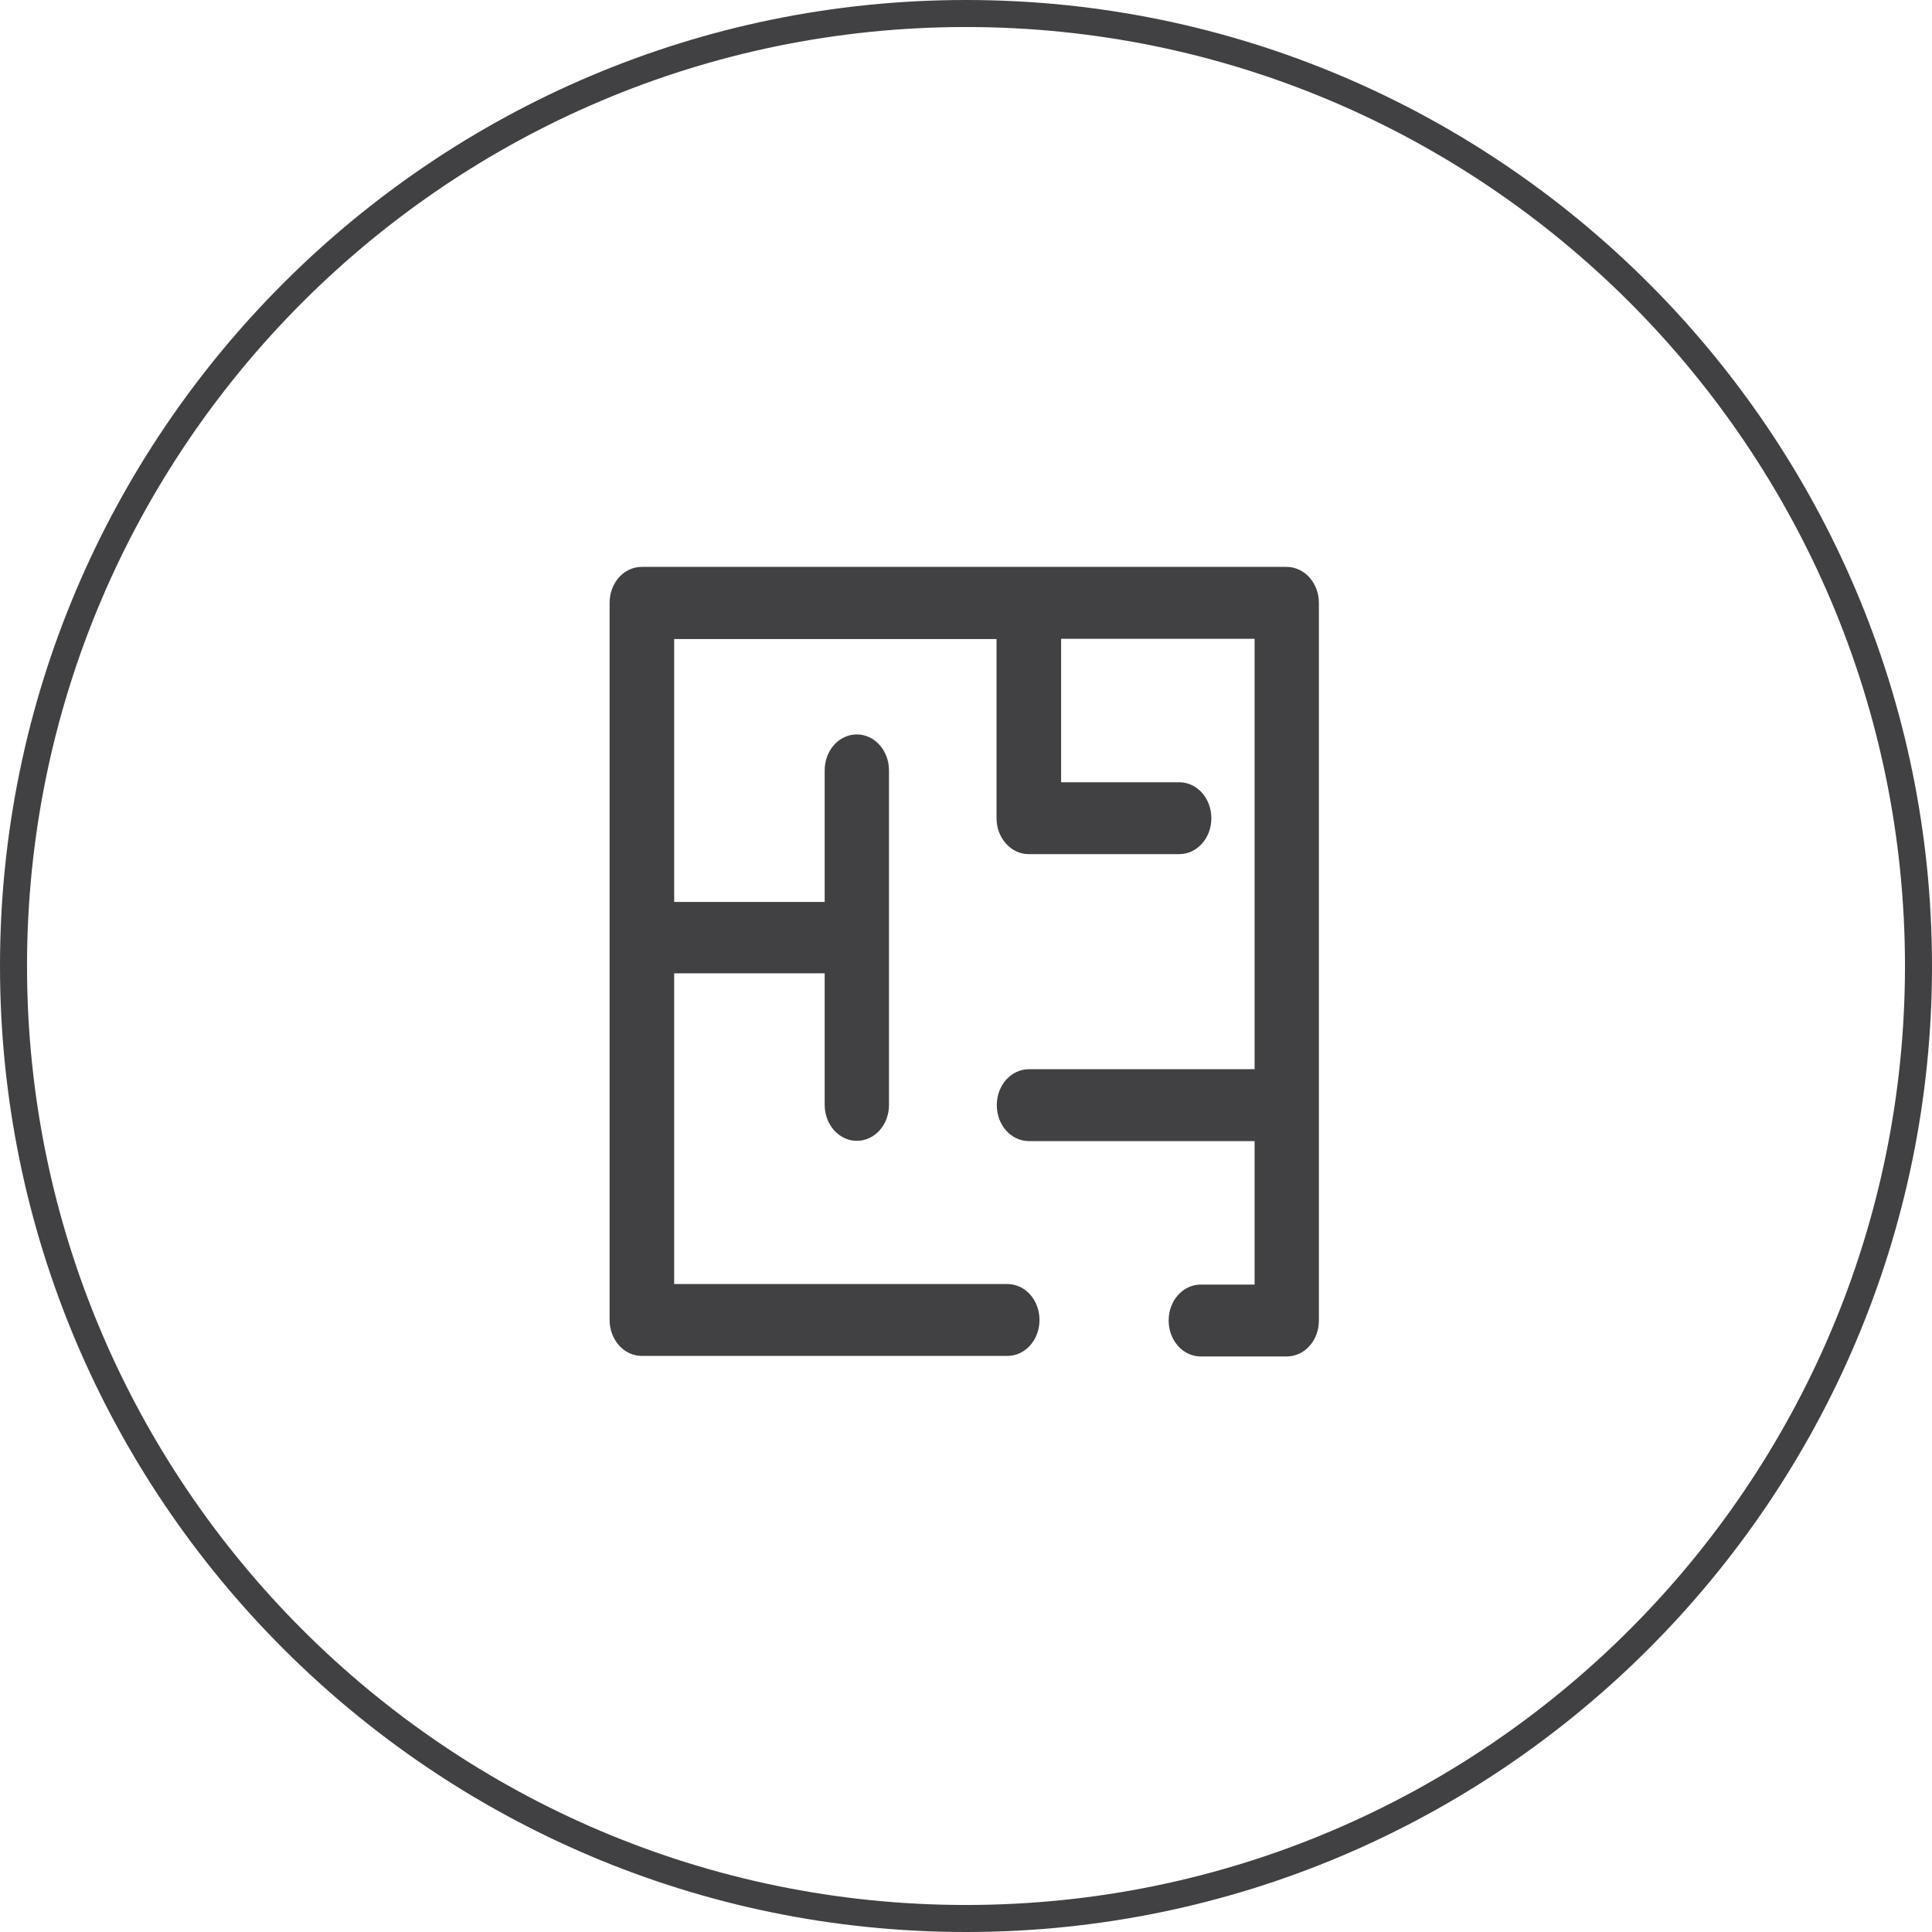
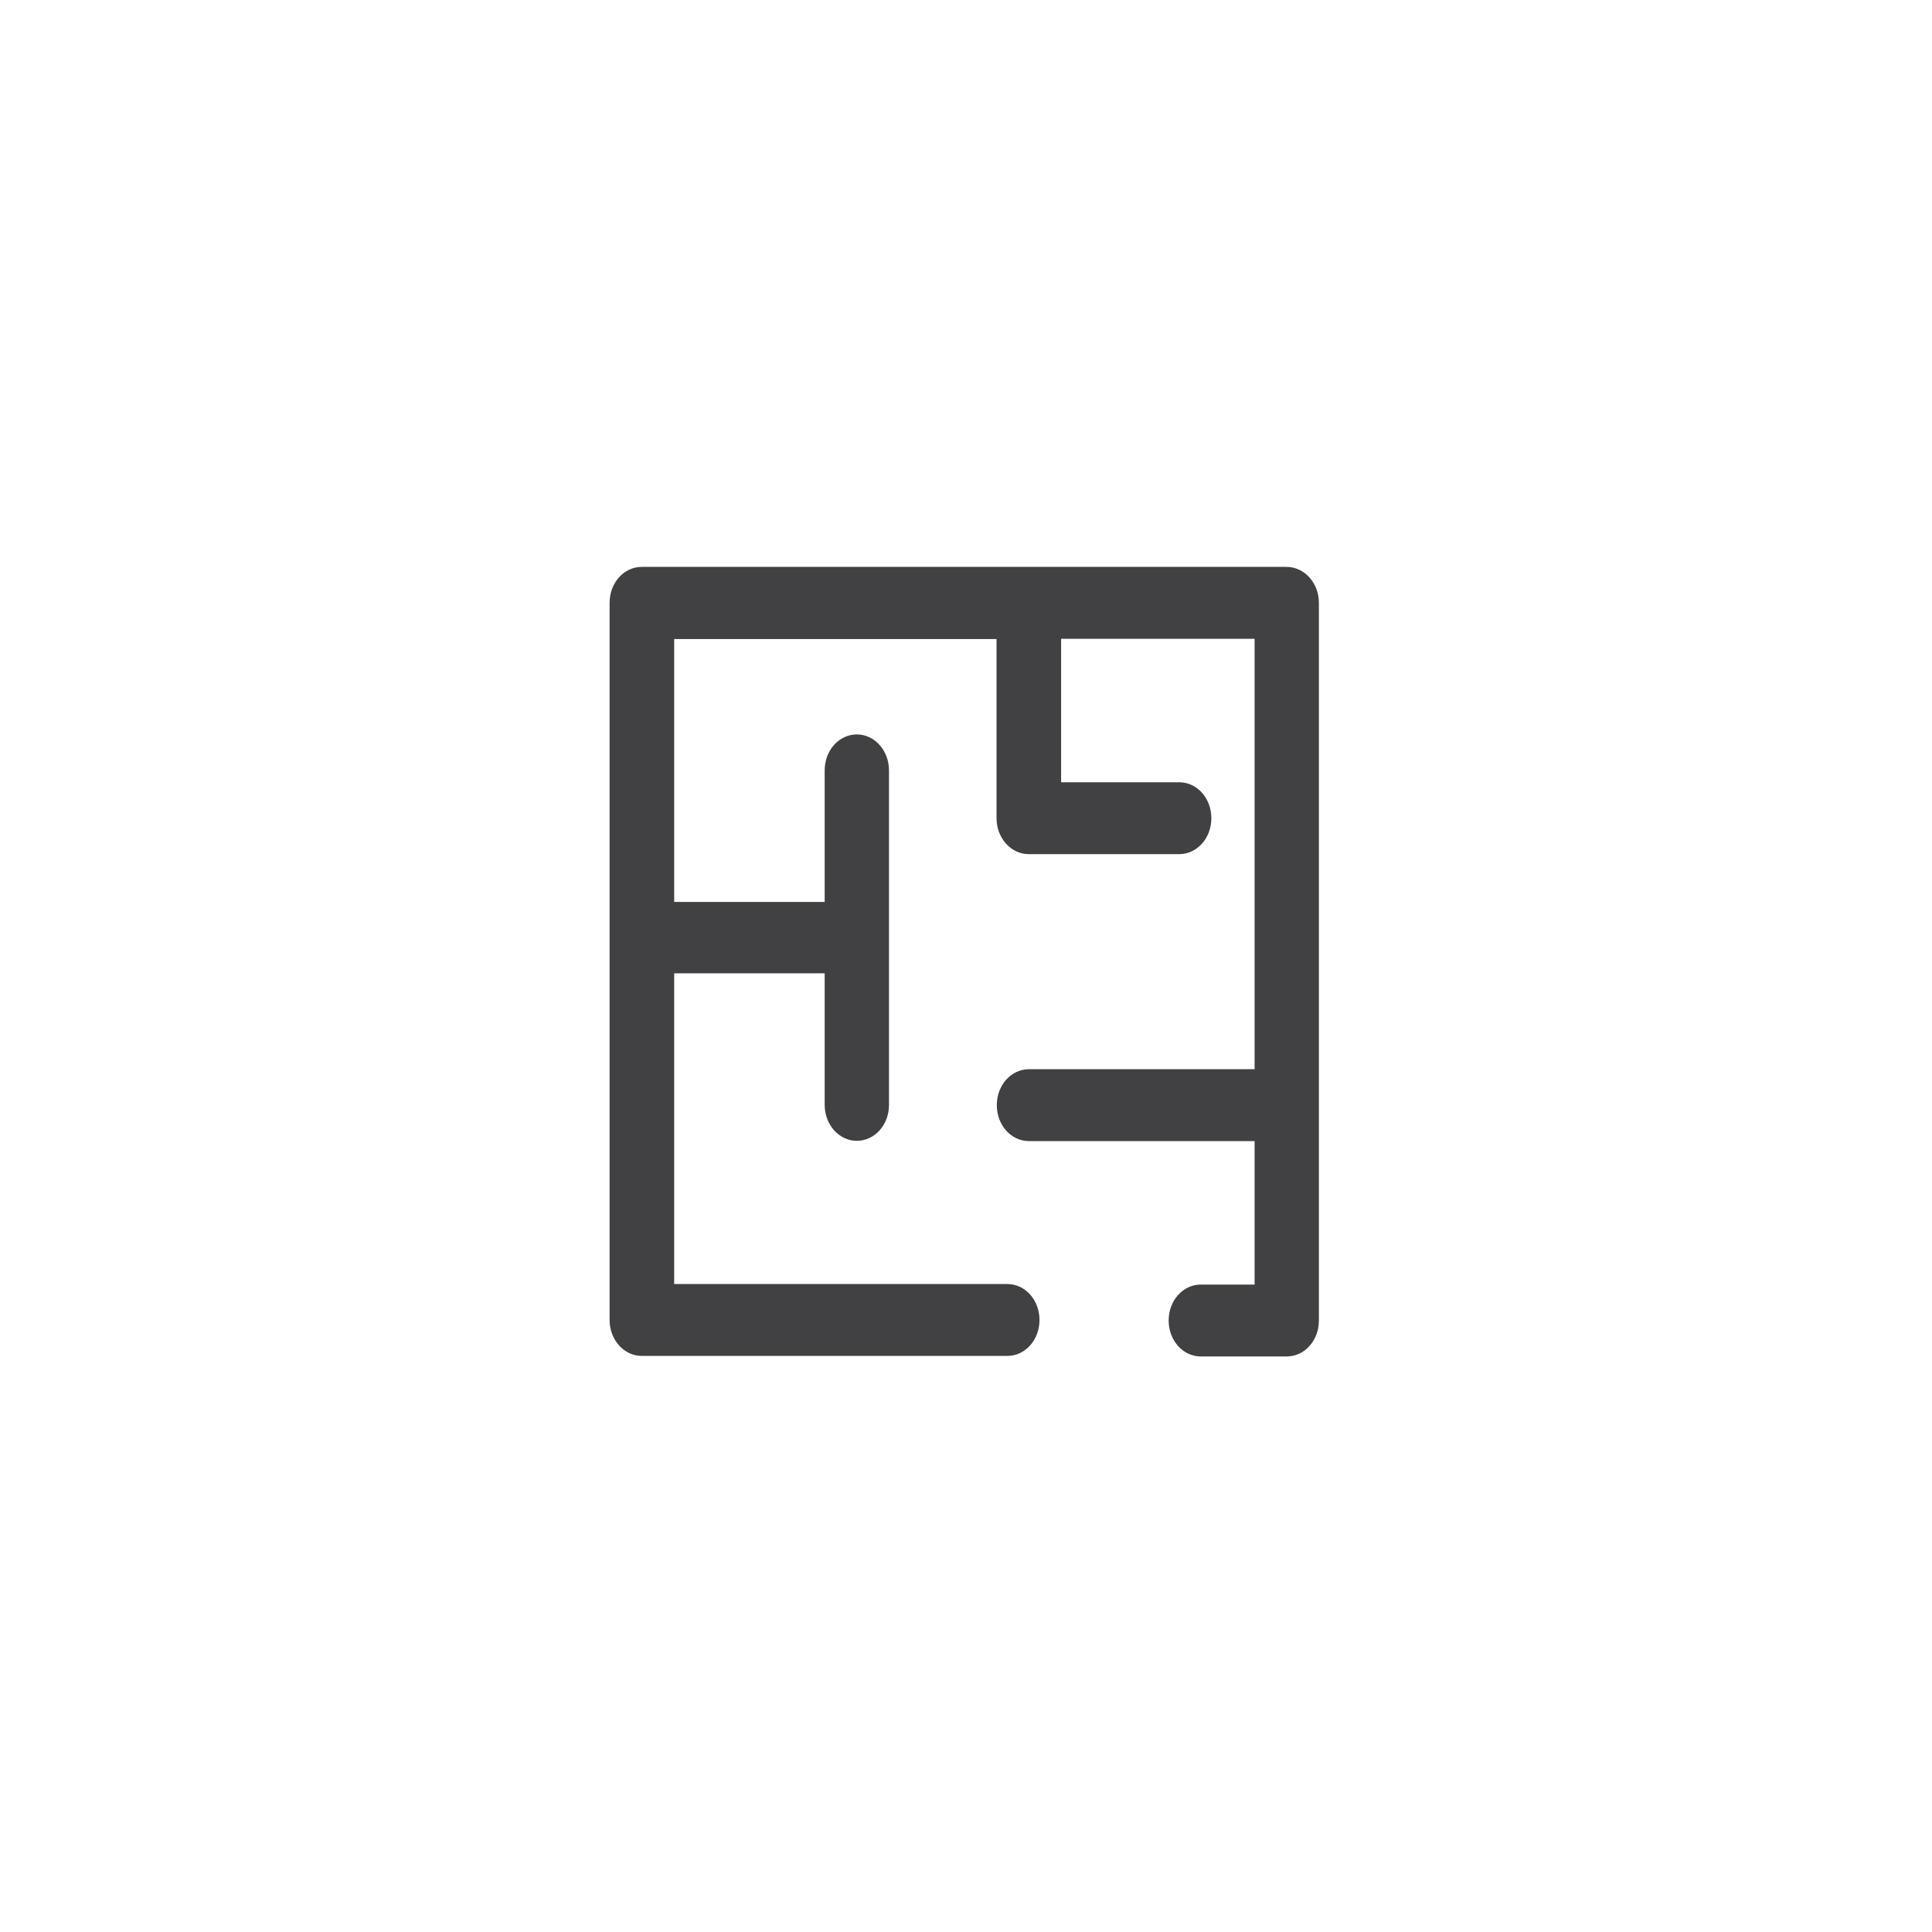
<svg xmlns="http://www.w3.org/2000/svg" id="Layer_2" viewBox="0 0 71.5 71.5">
  <defs>
    <style>.cls-1{fill:#414042;}</style>
  </defs>
  <g id="Duta_Perintis">
    <g>
-       <path class="cls-1" d="M35.75,71.5C16.04,71.5,0,55.46,0,35.75S16.04,0,35.75,0s35.75,16.04,35.75,35.75-16.04,35.75-35.75,35.75ZM35.75,1C16.59,1,1,16.59,1,35.75s15.59,34.75,34.75,34.75,34.75-15.59,34.75-34.75S54.91,1,35.75,1Z" />
      <path class="cls-1" d="M47.62,20.98H23.75c-.66,0-1.19,.59-1.19,1.33v26.54c0,.73,.53,1.33,1.19,1.33h13.53c.66,0,1.19-.59,1.19-1.33s-.53-1.33-1.19-1.33h-12.33v-11.5h5.57v4.87c0,.73,.53,1.33,1.19,1.33s1.19-.59,1.19-1.33v-12.38c0-.73-.53-1.33-1.19-1.33s-1.19,.59-1.19,1.33v4.87h-5.57v-9.73h11.93v6.63c0,.73,.53,1.33,1.19,1.33h5.57c.66,0,1.19-.59,1.19-1.33s-.53-1.33-1.19-1.33h-4.37v-5.31h7.16v15.93h-8.35c-.66,0-1.19,.59-1.19,1.33s.53,1.33,1.19,1.33h8.35v5.31h-1.99c-.66,0-1.19,.59-1.19,1.33s.53,1.33,1.19,1.33h3.18c.66,0,1.19-.59,1.19-1.33V22.31c0-.73-.53-1.33-1.2-1.33Z" />
    </g>
  </g>
</svg>